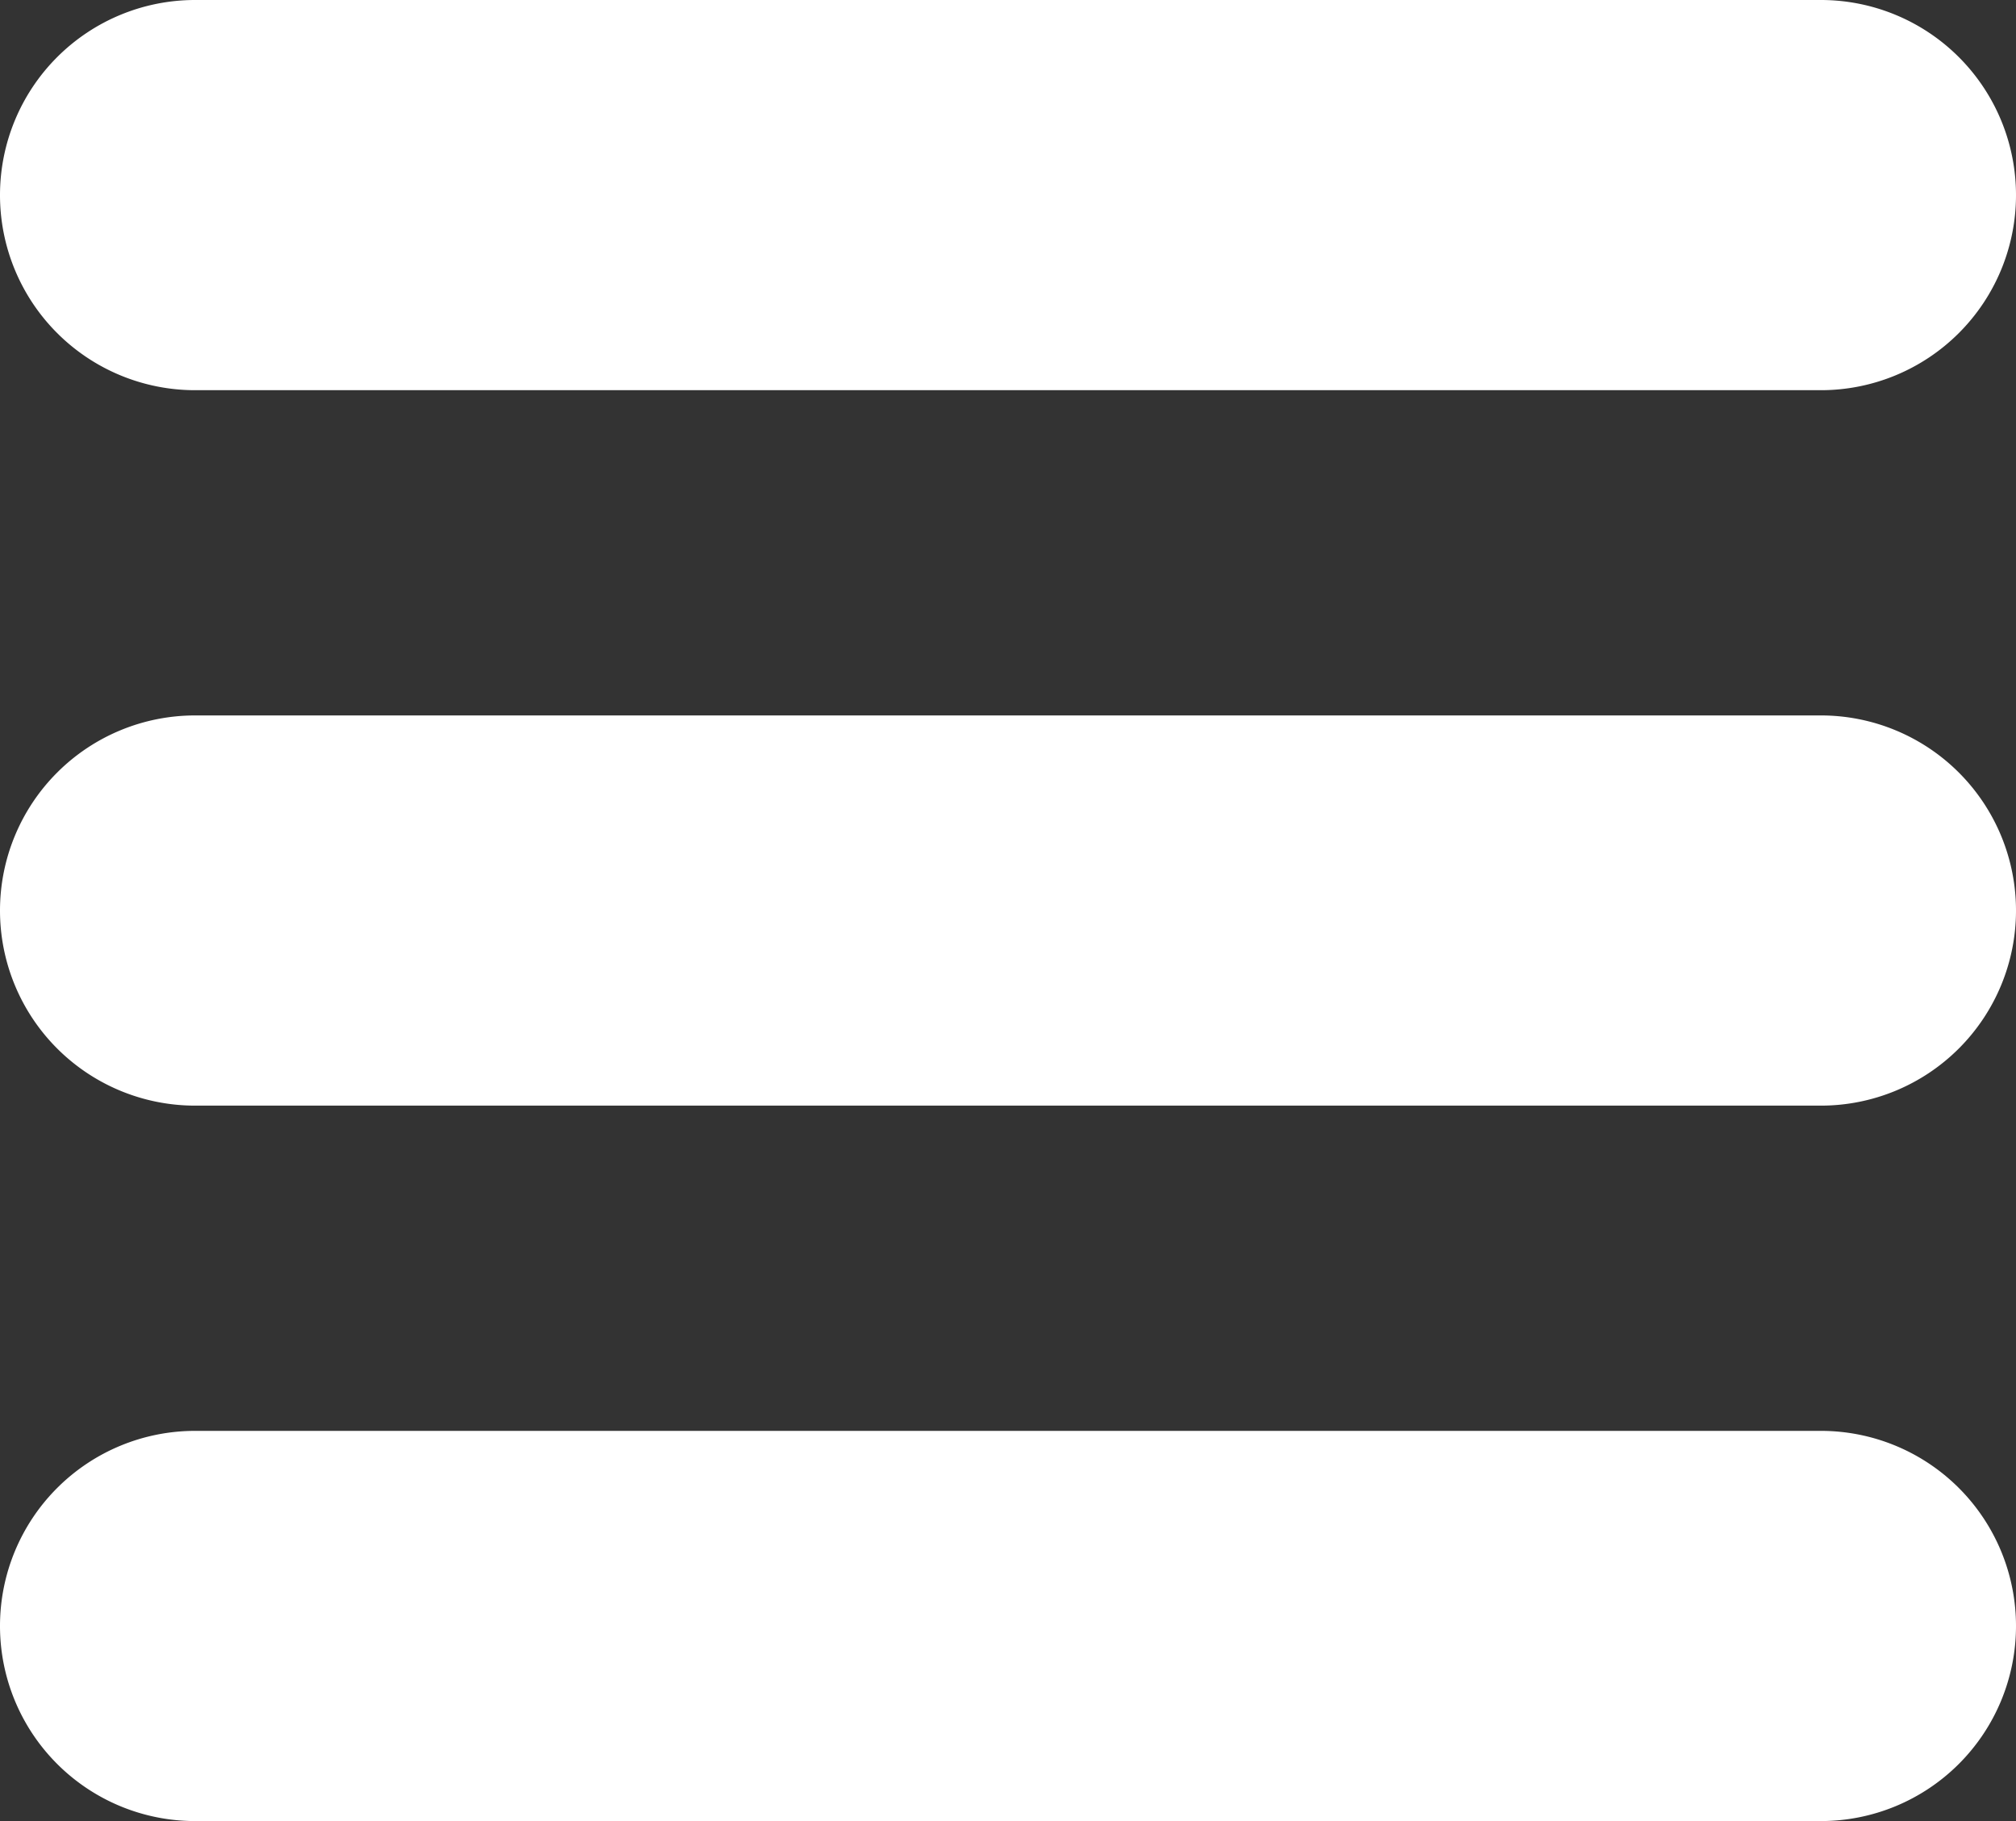
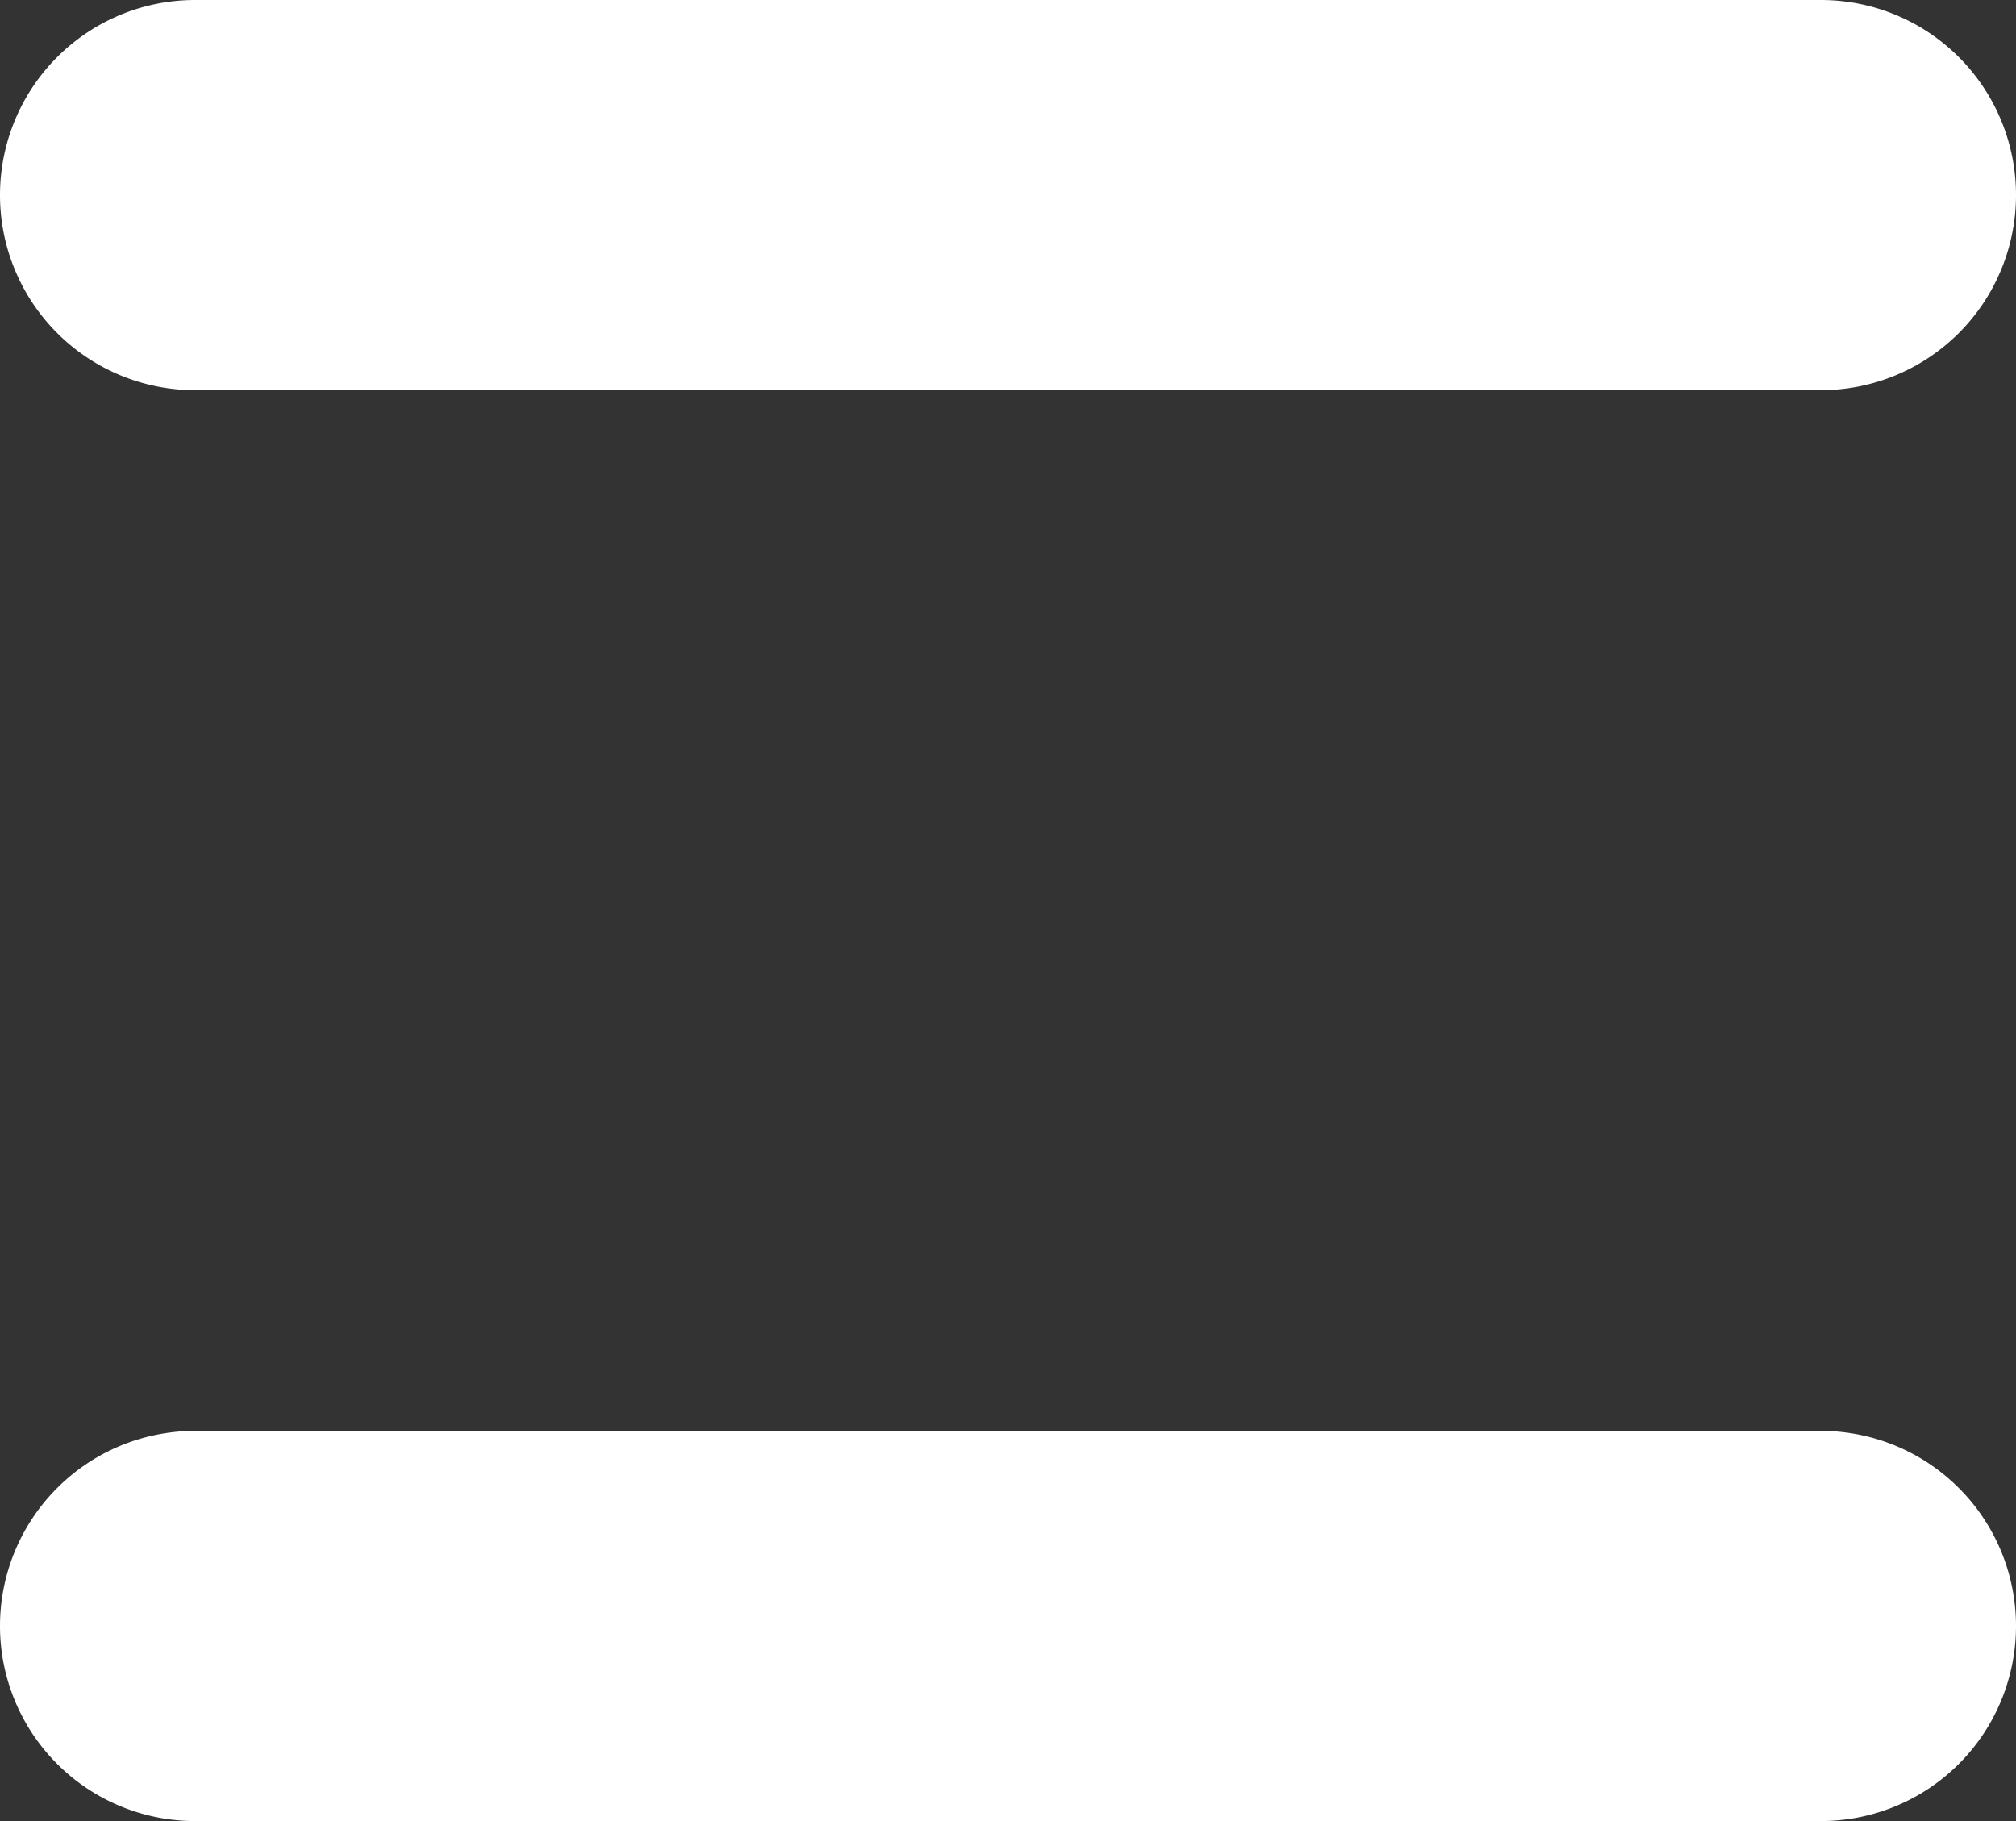
<svg xmlns="http://www.w3.org/2000/svg" width="16.607" height="15" viewBox="0 0 16.607 15">
  <rect x="0" y="0" width="16.607" height="15" fill="#333333" stroke="none" />
  <g id="menu-button-of-three-horizontal-lines" transform="translate(0 -6)">
    <path id="Path_3041" data-name="Path 3041" d="M15,6H1.607a1.607,1.607,0,0,0,0,3.214H15A1.607,1.607,0,0,0,15,6Z" transform="translate(0 0)" fill="#fff" />
-     <path id="Path_3042" data-name="Path 3042" d="M15,50H1.607a1.607,1.607,0,1,0,0,3.214H15A1.607,1.607,0,0,0,15,50Z" transform="translate(0 -38.107)" fill="#fff" />
    <path id="Path_3043" data-name="Path 3043" d="M15,94H1.607a1.607,1.607,0,1,0,0,3.214H15A1.607,1.607,0,0,0,15,94Z" transform="translate(0 -76.214)" fill="#fff" />
  </g>
</svg>